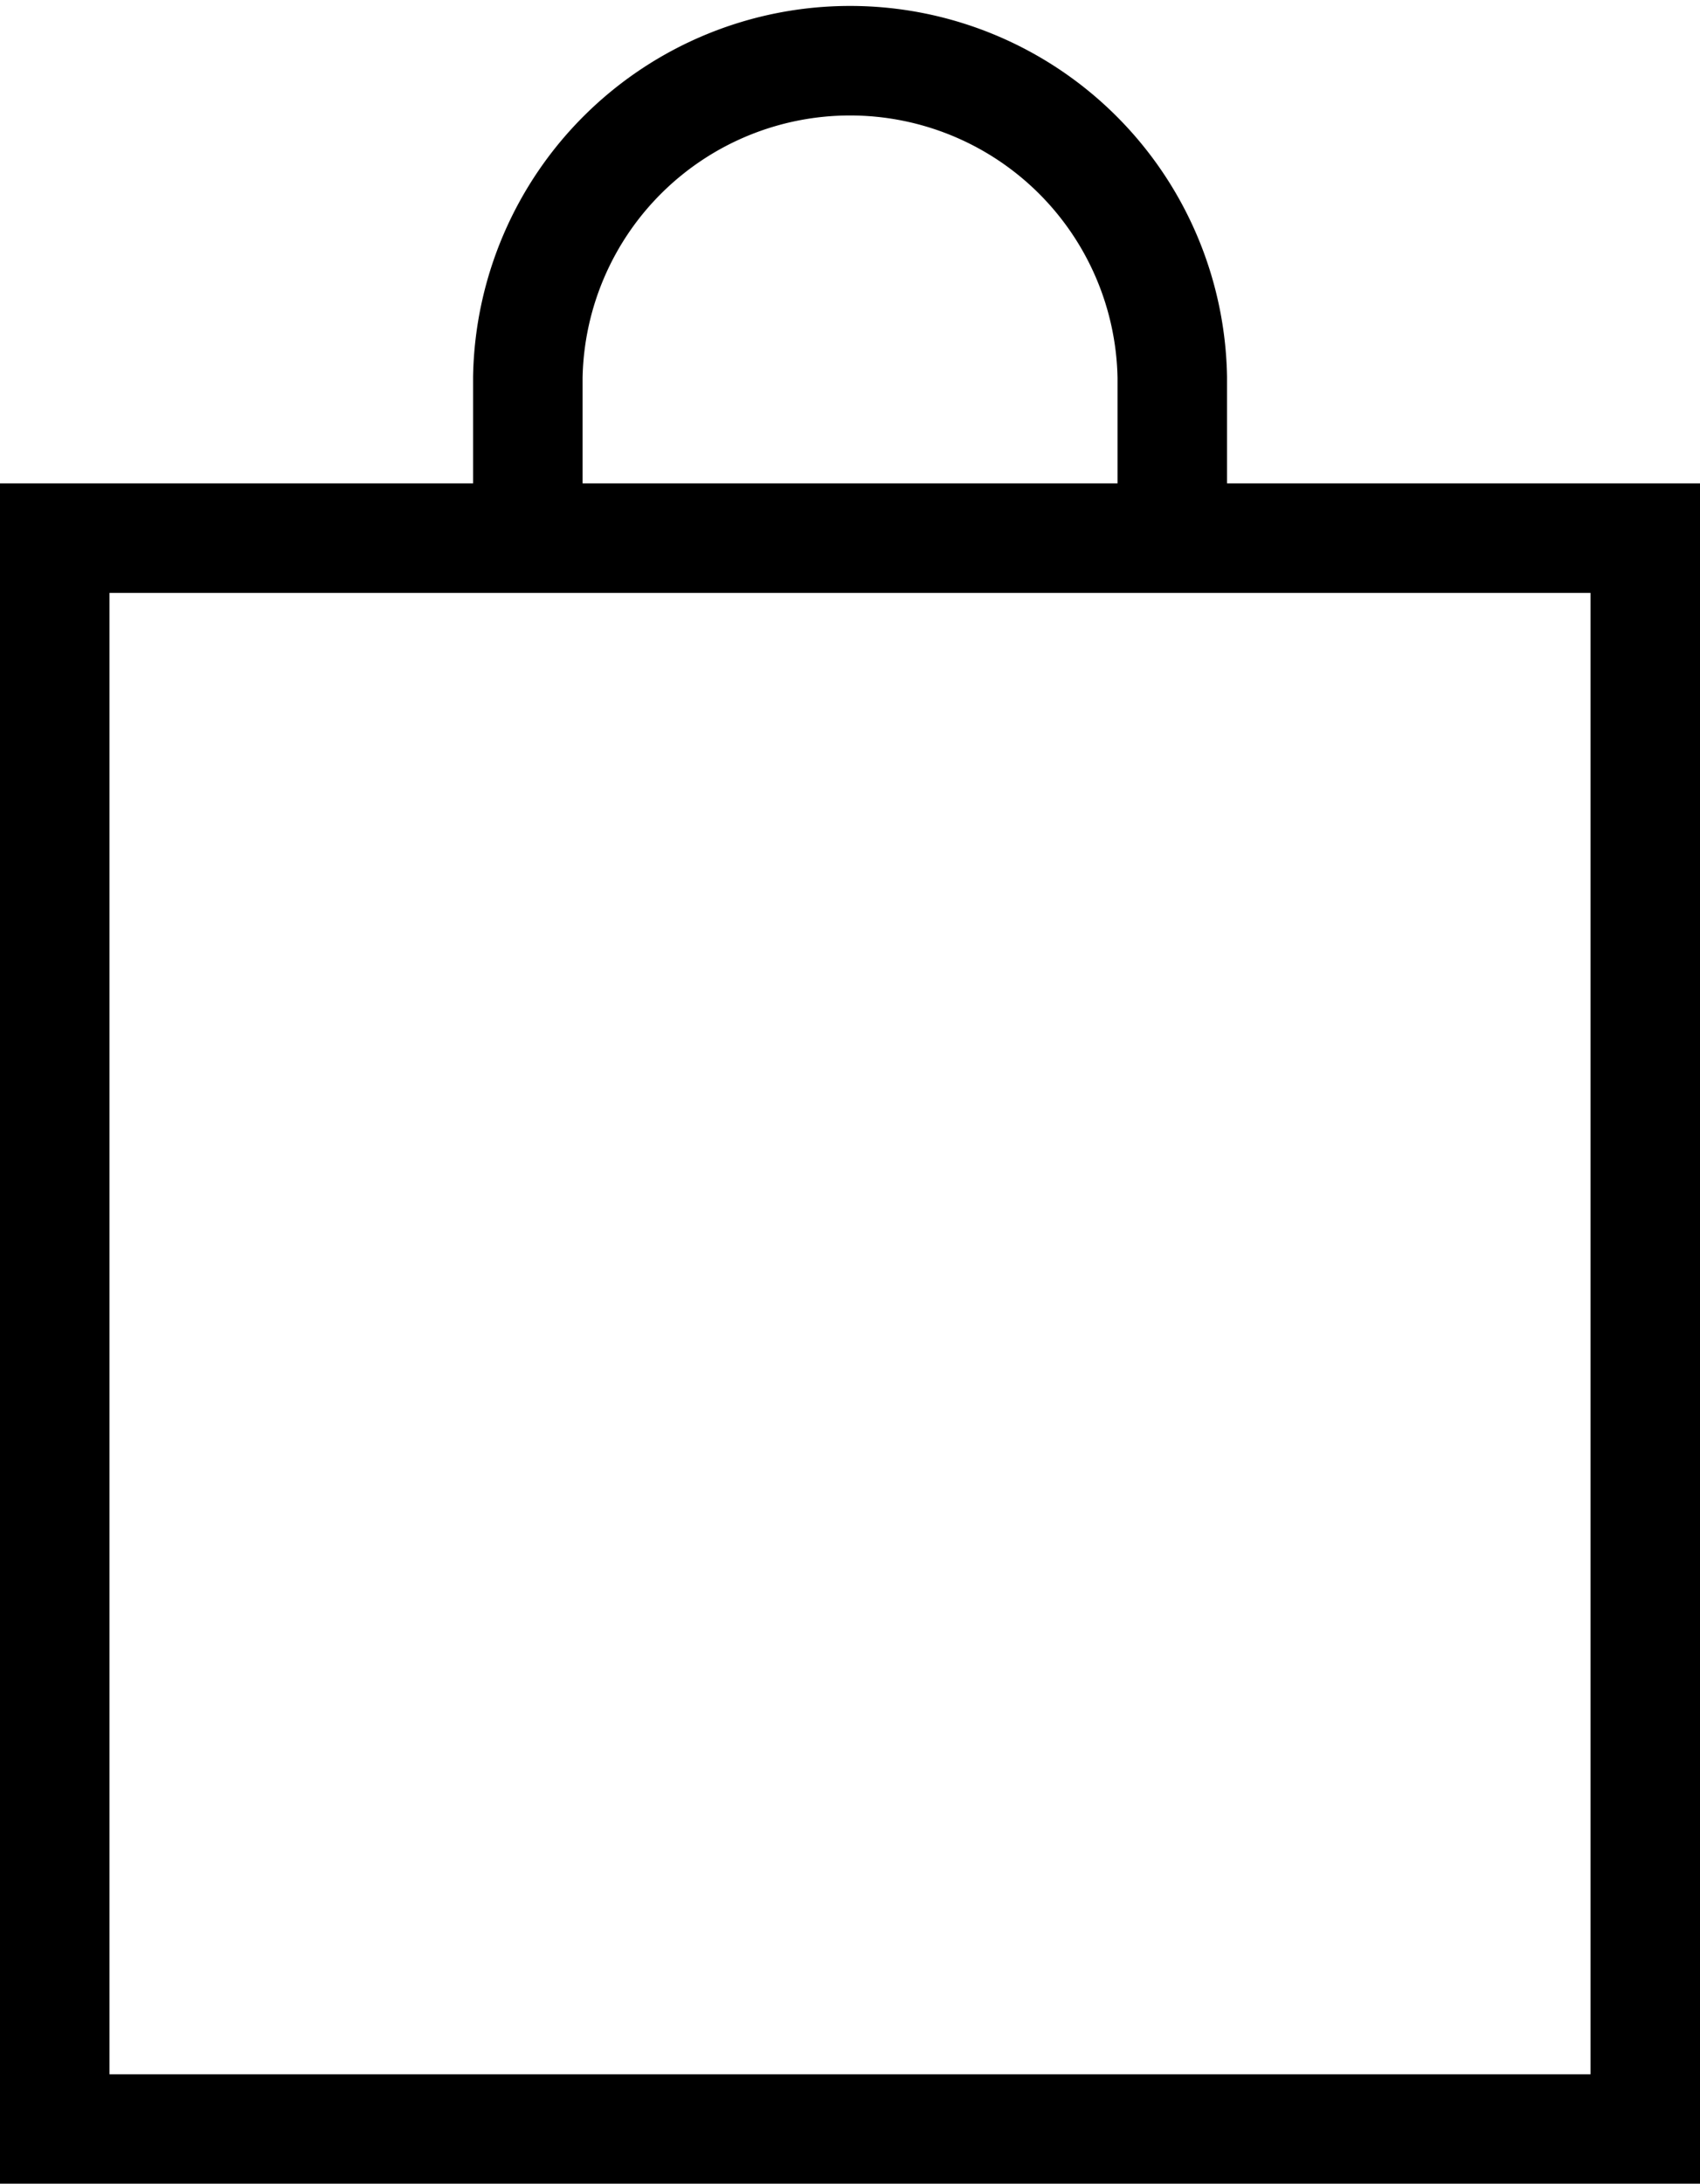
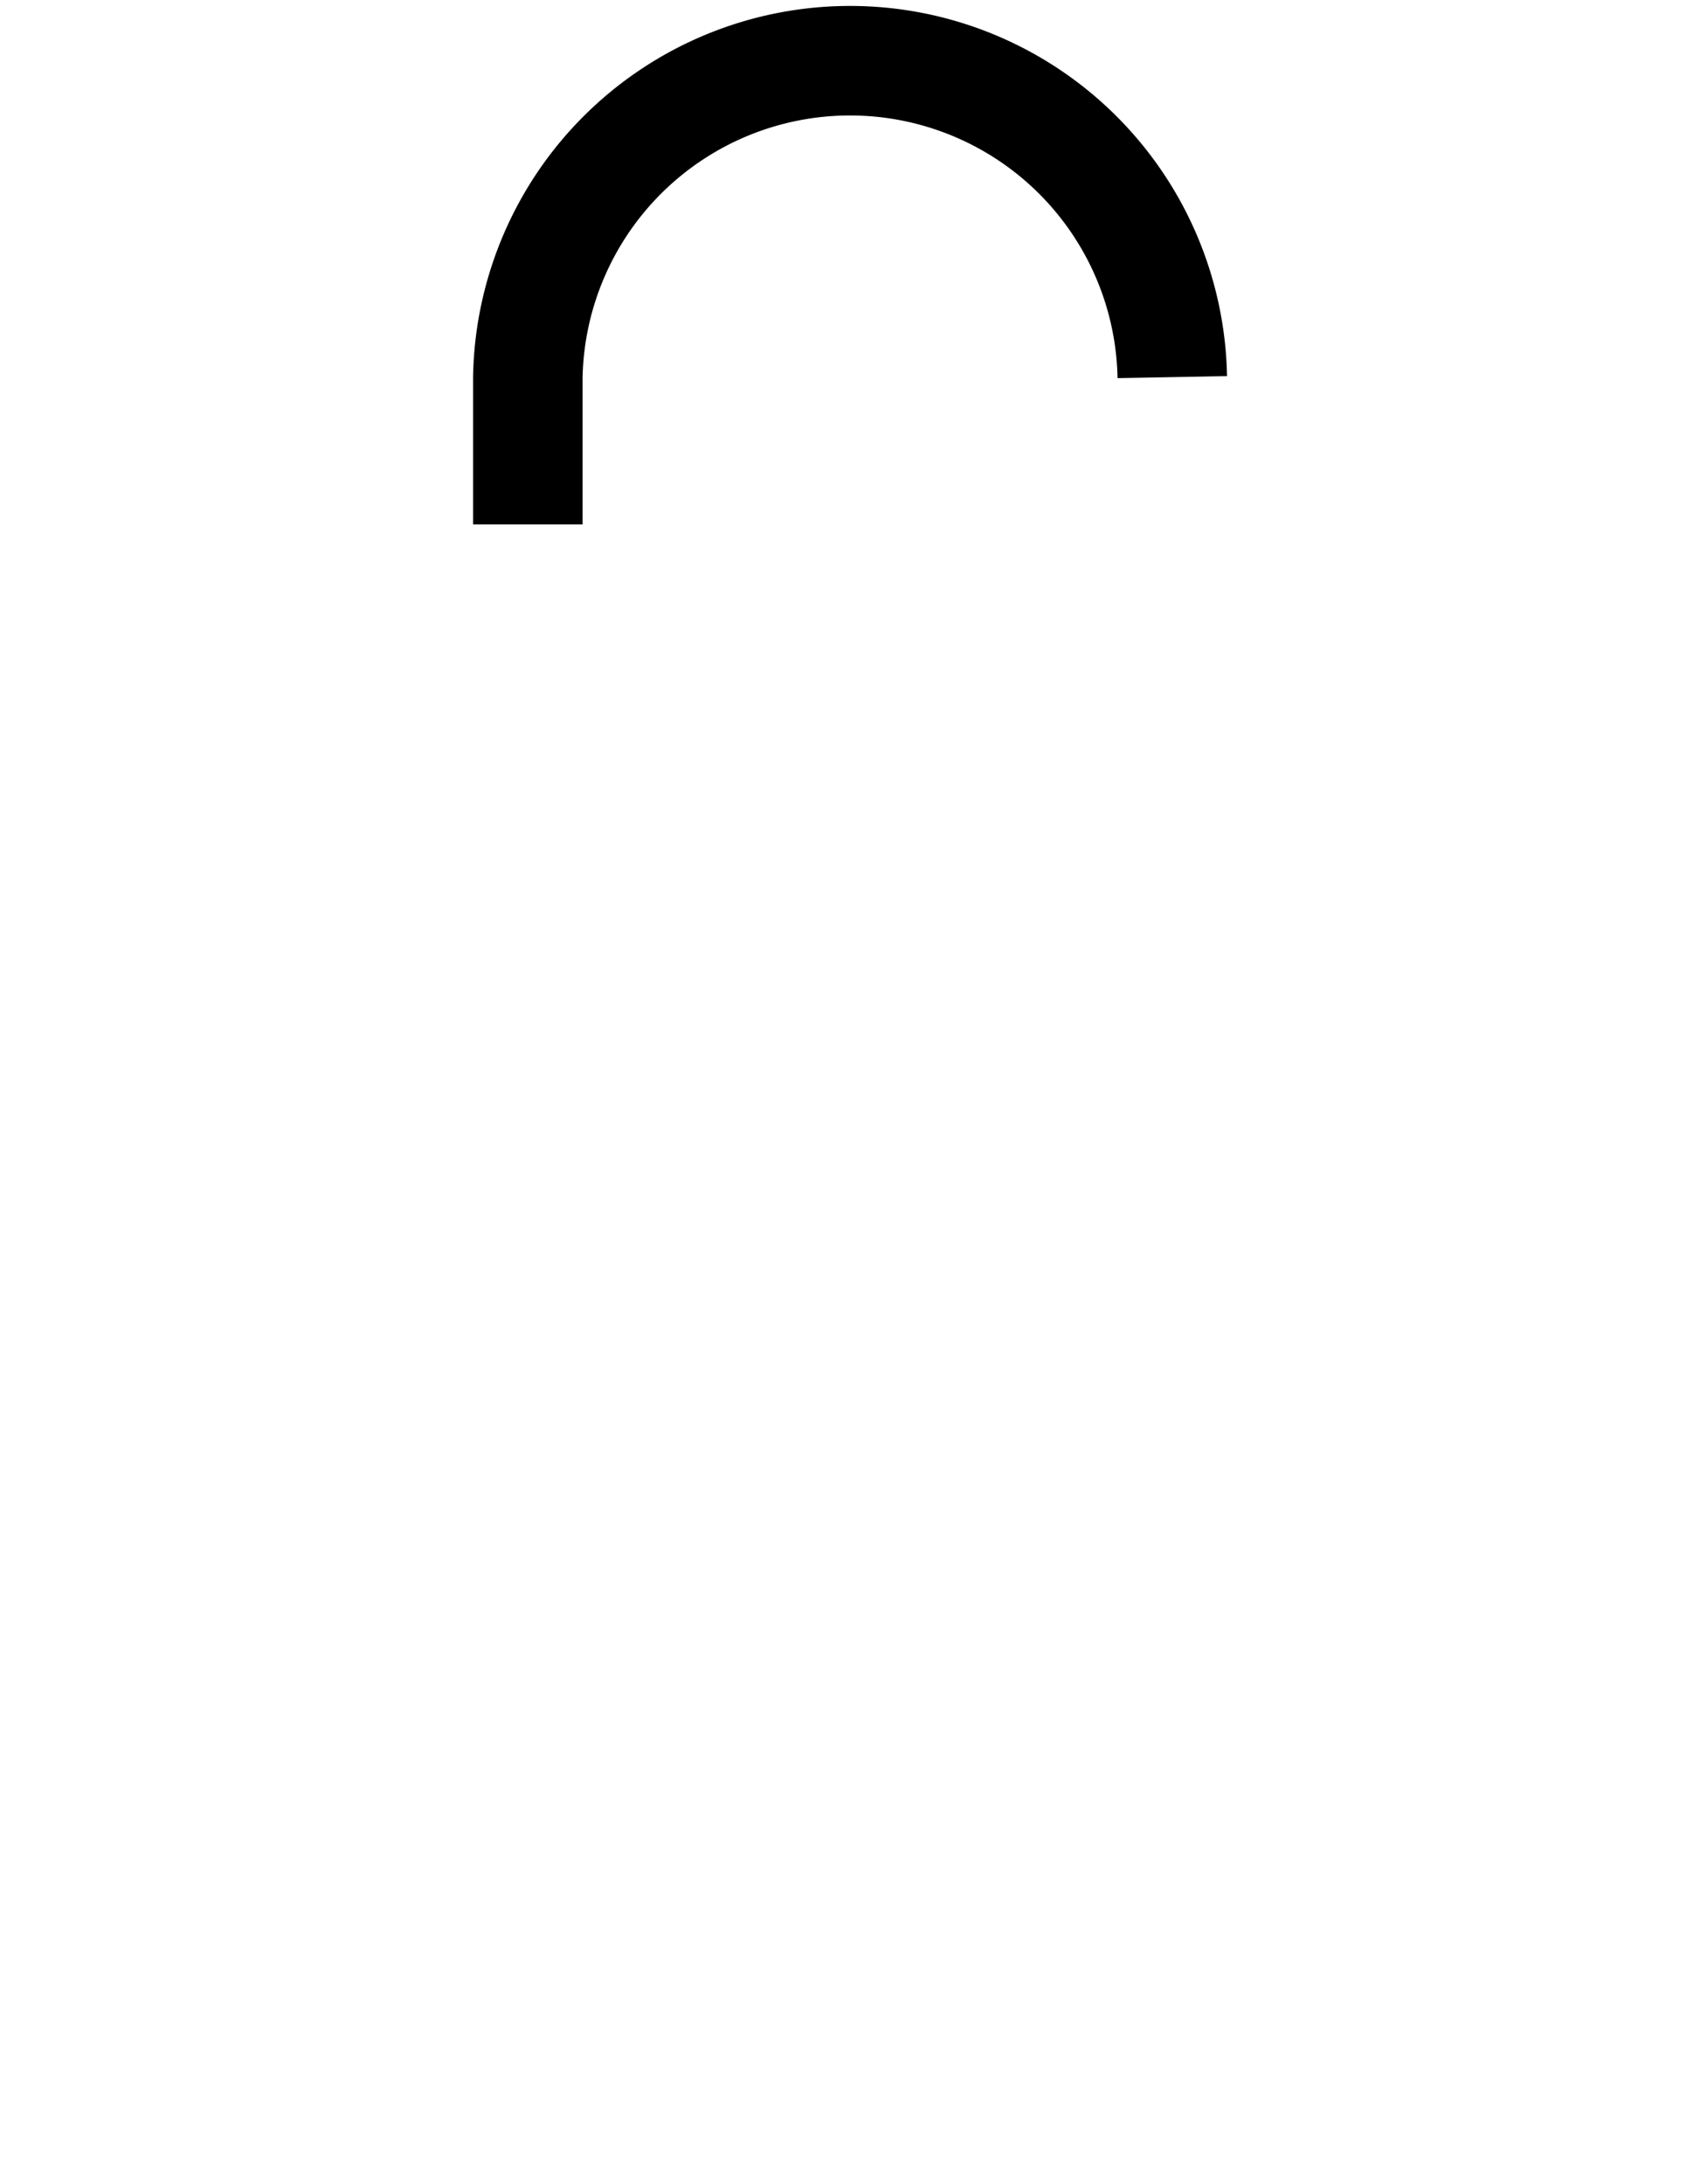
<svg xmlns="http://www.w3.org/2000/svg" width="15.524" height="19.936" viewBox="0 0 15.524 19.936">
  <g id="Group_553" data-name="Group 553" transform="translate(0.5 0.5)">
-     <rect id="Rectangle_554" data-name="Rectangle 554" width="14.524" height="14.524" transform="translate(0 4.413)" fill="none" stroke="#000" stroke-width="1" />
-     <path id="Path_380" data-name="Path 380" d="M47.427,8.82V7.475a2.943,2.943,0,0,1,5.885,0V8.73" transform="translate(-43.107 -4.532)" fill="none" stroke="#000" stroke-width="1" />
+     <path id="Path_380" data-name="Path 380" d="M47.427,8.82V7.475a2.943,2.943,0,0,1,5.885,0" transform="translate(-43.107 -4.532)" fill="none" stroke="#000" stroke-width="1" />
  </g>
</svg>